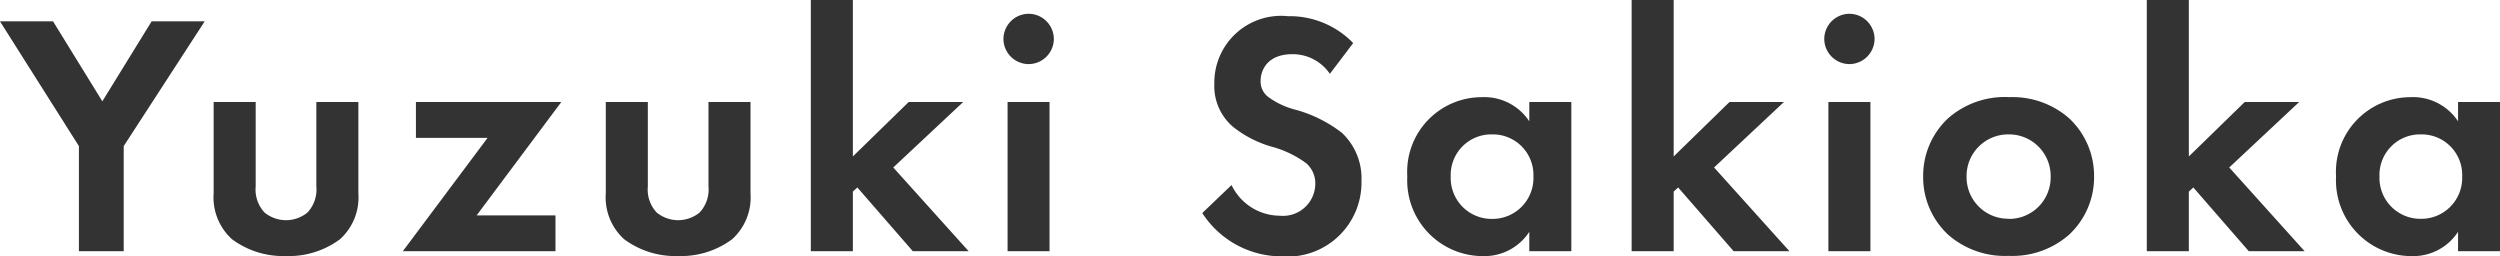
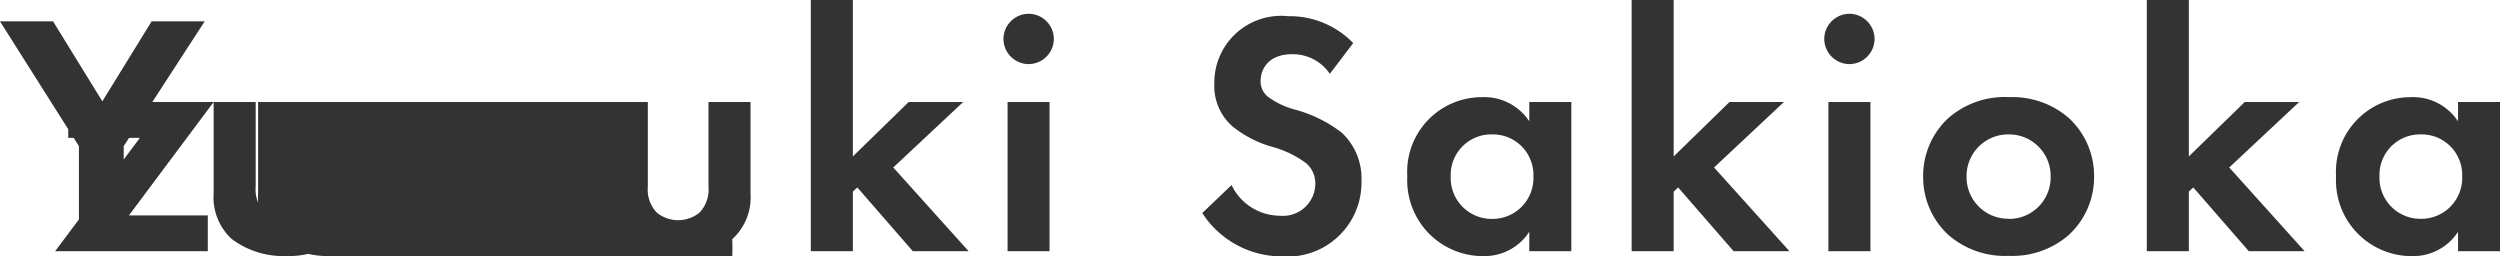
<svg xmlns="http://www.w3.org/2000/svg" width="116.08" height="11.904">
-   <path d="M3.664 11.664h2.08v-4.88L9.504.992H7.04L4.752 4.704 2.464.992H0l3.664 5.792zM9.92 4.736v4.24a2.619 2.619 0 00.848 2.128 3.981 3.981 0 002.512.784 3.981 3.981 0 002.512-.784 2.619 2.619 0 00.848-2.128v-4.24h-1.952v3.92a1.558 1.558 0 01-.416 1.216 1.589 1.589 0 01-.992.352 1.589 1.589 0 01-.992-.352 1.558 1.558 0 01-.416-1.216v-3.92zm16.144 0h-6.752V6.4h3.328l-3.936 5.264h7.088V10h-3.66zm2.064 0v4.24a2.619 2.619 0 00.848 2.128 3.981 3.981 0 002.512.784A3.981 3.981 0 0034 11.104a2.619 2.619 0 00.848-2.128v-4.24h-1.952v3.92a1.558 1.558 0 01-.416 1.216 1.589 1.589 0 01-.992.352 1.589 1.589 0 01-.992-.352 1.558 1.558 0 01-.416-1.216v-3.92zM37.648 0v11.664H39.6V8.896l.208-.192 2.576 2.96h2.592l-3.5-3.888 3.248-3.04h-2.532L39.6 7.264V0zm9.136 4.736v6.928h1.948V4.736zm-.192-2.928a1.175 1.175 0 001.168 1.168 1.175 1.175 0 001.172-1.168A1.175 1.175 0 0047.764.64a1.175 1.175 0 00-1.172 1.168zM62.832 2A4.1 4.1 0 0059.808.752a3.1 3.1 0 00-3.424 3.136 2.483 2.483 0 00.848 1.984 5.135 5.135 0 001.776.928 4.78 4.78 0 011.648.784 1.239 1.239 0 01.416.96 1.5 1.5 0 01-1.648 1.472 2.5 2.5 0 01-2.24-1.424l-1.36 1.3a4.393 4.393 0 003.68 2.012 3.435 3.435 0 003.712-3.5 2.9 2.9 0 00-.912-2.24 6.209 6.209 0 00-2.16-1.072 3.638 3.638 0 01-1.28-.608.9.9 0 01-.332-.72c0-.544.352-1.248 1.472-1.248a2.085 2.085 0 011.744.912zm8.176 3.632a2.509 2.509 0 00-2.224-1.12 3.464 3.464 0 00-3.44 3.68 3.516 3.516 0 003.536 3.7 2.485 2.485 0 002.128-1.128v.9h1.952V4.736h-1.952zm-1.728.608a1.884 1.884 0 011.92 1.952 1.9 1.9 0 01-1.92 1.972 1.9 1.9 0 01-1.92-1.968 1.884 1.884 0 011.92-1.956zM75.76 0v11.664h1.952V8.896l.208-.192 2.576 2.96h2.592l-3.5-3.888 3.244-3.04h-2.528l-2.592 2.528V0zm9.136 4.736v6.928h1.952V4.736zm-.192-2.928a1.175 1.175 0 001.168 1.168 1.175 1.175 0 001.168-1.168A1.175 1.175 0 0085.872.64a1.175 1.175 0 00-1.168 1.168zm8.56 2.7a3.987 3.987 0 00-2.8.976 3.65 3.65 0 00-1.168 2.72 3.64 3.64 0 001.168 2.7 3.987 3.987 0 002.8.976 3.987 3.987 0 002.8-.976 3.64 3.64 0 001.168-2.7 3.65 3.65 0 00-1.168-2.72 3.987 3.987 0 00-2.8-.972zm0 5.648a1.929 1.929 0 01-1.952-1.948 1.933 1.933 0 011.952-1.968 1.933 1.933 0 011.952 1.968 1.929 1.929 0 01-1.952 1.956zM99.68-.004v11.668h1.952V8.896l.208-.192 2.576 2.96h2.592l-3.5-3.888 3.248-3.04h-2.528l-2.596 2.528V0zm14.452 5.636a2.509 2.509 0 00-2.224-1.12 3.464 3.464 0 00-3.44 3.68 3.516 3.516 0 003.536 3.7 2.485 2.485 0 002.128-1.128v.9h1.952V4.736h-1.952zm-1.728.608a1.884 1.884 0 011.92 1.952 1.9 1.9 0 01-1.92 1.968 1.9 1.9 0 01-1.92-1.968A1.884 1.884 0 01112.4 6.24z" fill="#333" />
+   <path d="M3.664 11.664h2.08v-4.88L9.504.992H7.04L4.752 4.704 2.464.992H0l3.664 5.792zM9.92 4.736v4.24a2.619 2.619 0 00.848 2.128 3.981 3.981 0 002.512.784 3.981 3.981 0 002.512-.784 2.619 2.619 0 00.848-2.128v-4.24h-1.952v3.92a1.558 1.558 0 01-.416 1.216 1.589 1.589 0 01-.992.352 1.589 1.589 0 01-.992-.352 1.558 1.558 0 01-.416-1.216v-3.92zh-6.752V6.4h3.328l-3.936 5.264h7.088V10h-3.66zm2.064 0v4.24a2.619 2.619 0 00.848 2.128 3.981 3.981 0 002.512.784A3.981 3.981 0 0034 11.104a2.619 2.619 0 00.848-2.128v-4.24h-1.952v3.92a1.558 1.558 0 01-.416 1.216 1.589 1.589 0 01-.992.352 1.589 1.589 0 01-.992-.352 1.558 1.558 0 01-.416-1.216v-3.92zM37.648 0v11.664H39.6V8.896l.208-.192 2.576 2.96h2.592l-3.5-3.888 3.248-3.04h-2.532L39.6 7.264V0zm9.136 4.736v6.928h1.948V4.736zm-.192-2.928a1.175 1.175 0 001.168 1.168 1.175 1.175 0 001.172-1.168A1.175 1.175 0 0047.764.64a1.175 1.175 0 00-1.172 1.168zM62.832 2A4.1 4.1 0 0059.808.752a3.1 3.1 0 00-3.424 3.136 2.483 2.483 0 00.848 1.984 5.135 5.135 0 001.776.928 4.78 4.78 0 011.648.784 1.239 1.239 0 01.416.96 1.5 1.5 0 01-1.648 1.472 2.5 2.5 0 01-2.24-1.424l-1.36 1.3a4.393 4.393 0 003.68 2.012 3.435 3.435 0 003.712-3.5 2.9 2.9 0 00-.912-2.24 6.209 6.209 0 00-2.16-1.072 3.638 3.638 0 01-1.28-.608.9.9 0 01-.332-.72c0-.544.352-1.248 1.472-1.248a2.085 2.085 0 011.744.912zm8.176 3.632a2.509 2.509 0 00-2.224-1.12 3.464 3.464 0 00-3.44 3.68 3.516 3.516 0 003.536 3.7 2.485 2.485 0 002.128-1.128v.9h1.952V4.736h-1.952zm-1.728.608a1.884 1.884 0 011.92 1.952 1.9 1.9 0 01-1.92 1.972 1.9 1.9 0 01-1.92-1.968 1.884 1.884 0 011.92-1.956zM75.76 0v11.664h1.952V8.896l.208-.192 2.576 2.96h2.592l-3.5-3.888 3.244-3.04h-2.528l-2.592 2.528V0zm9.136 4.736v6.928h1.952V4.736zm-.192-2.928a1.175 1.175 0 001.168 1.168 1.175 1.175 0 001.168-1.168A1.175 1.175 0 0085.872.64a1.175 1.175 0 00-1.168 1.168zm8.56 2.7a3.987 3.987 0 00-2.8.976 3.65 3.65 0 00-1.168 2.72 3.64 3.64 0 001.168 2.7 3.987 3.987 0 002.8.976 3.987 3.987 0 002.8-.976 3.64 3.64 0 001.168-2.7 3.65 3.65 0 00-1.168-2.72 3.987 3.987 0 00-2.8-.972zm0 5.648a1.929 1.929 0 01-1.952-1.948 1.933 1.933 0 011.952-1.968 1.933 1.933 0 011.952 1.968 1.929 1.929 0 01-1.952 1.956zM99.68-.004v11.668h1.952V8.896l.208-.192 2.576 2.96h2.592l-3.5-3.888 3.248-3.04h-2.528l-2.596 2.528V0zm14.452 5.636a2.509 2.509 0 00-2.224-1.12 3.464 3.464 0 00-3.44 3.68 3.516 3.516 0 003.536 3.7 2.485 2.485 0 002.128-1.128v.9h1.952V4.736h-1.952zm-1.728.608a1.884 1.884 0 011.92 1.952 1.9 1.9 0 01-1.92 1.968 1.9 1.9 0 01-1.92-1.968A1.884 1.884 0 01112.4 6.24z" fill="#333" />
</svg>